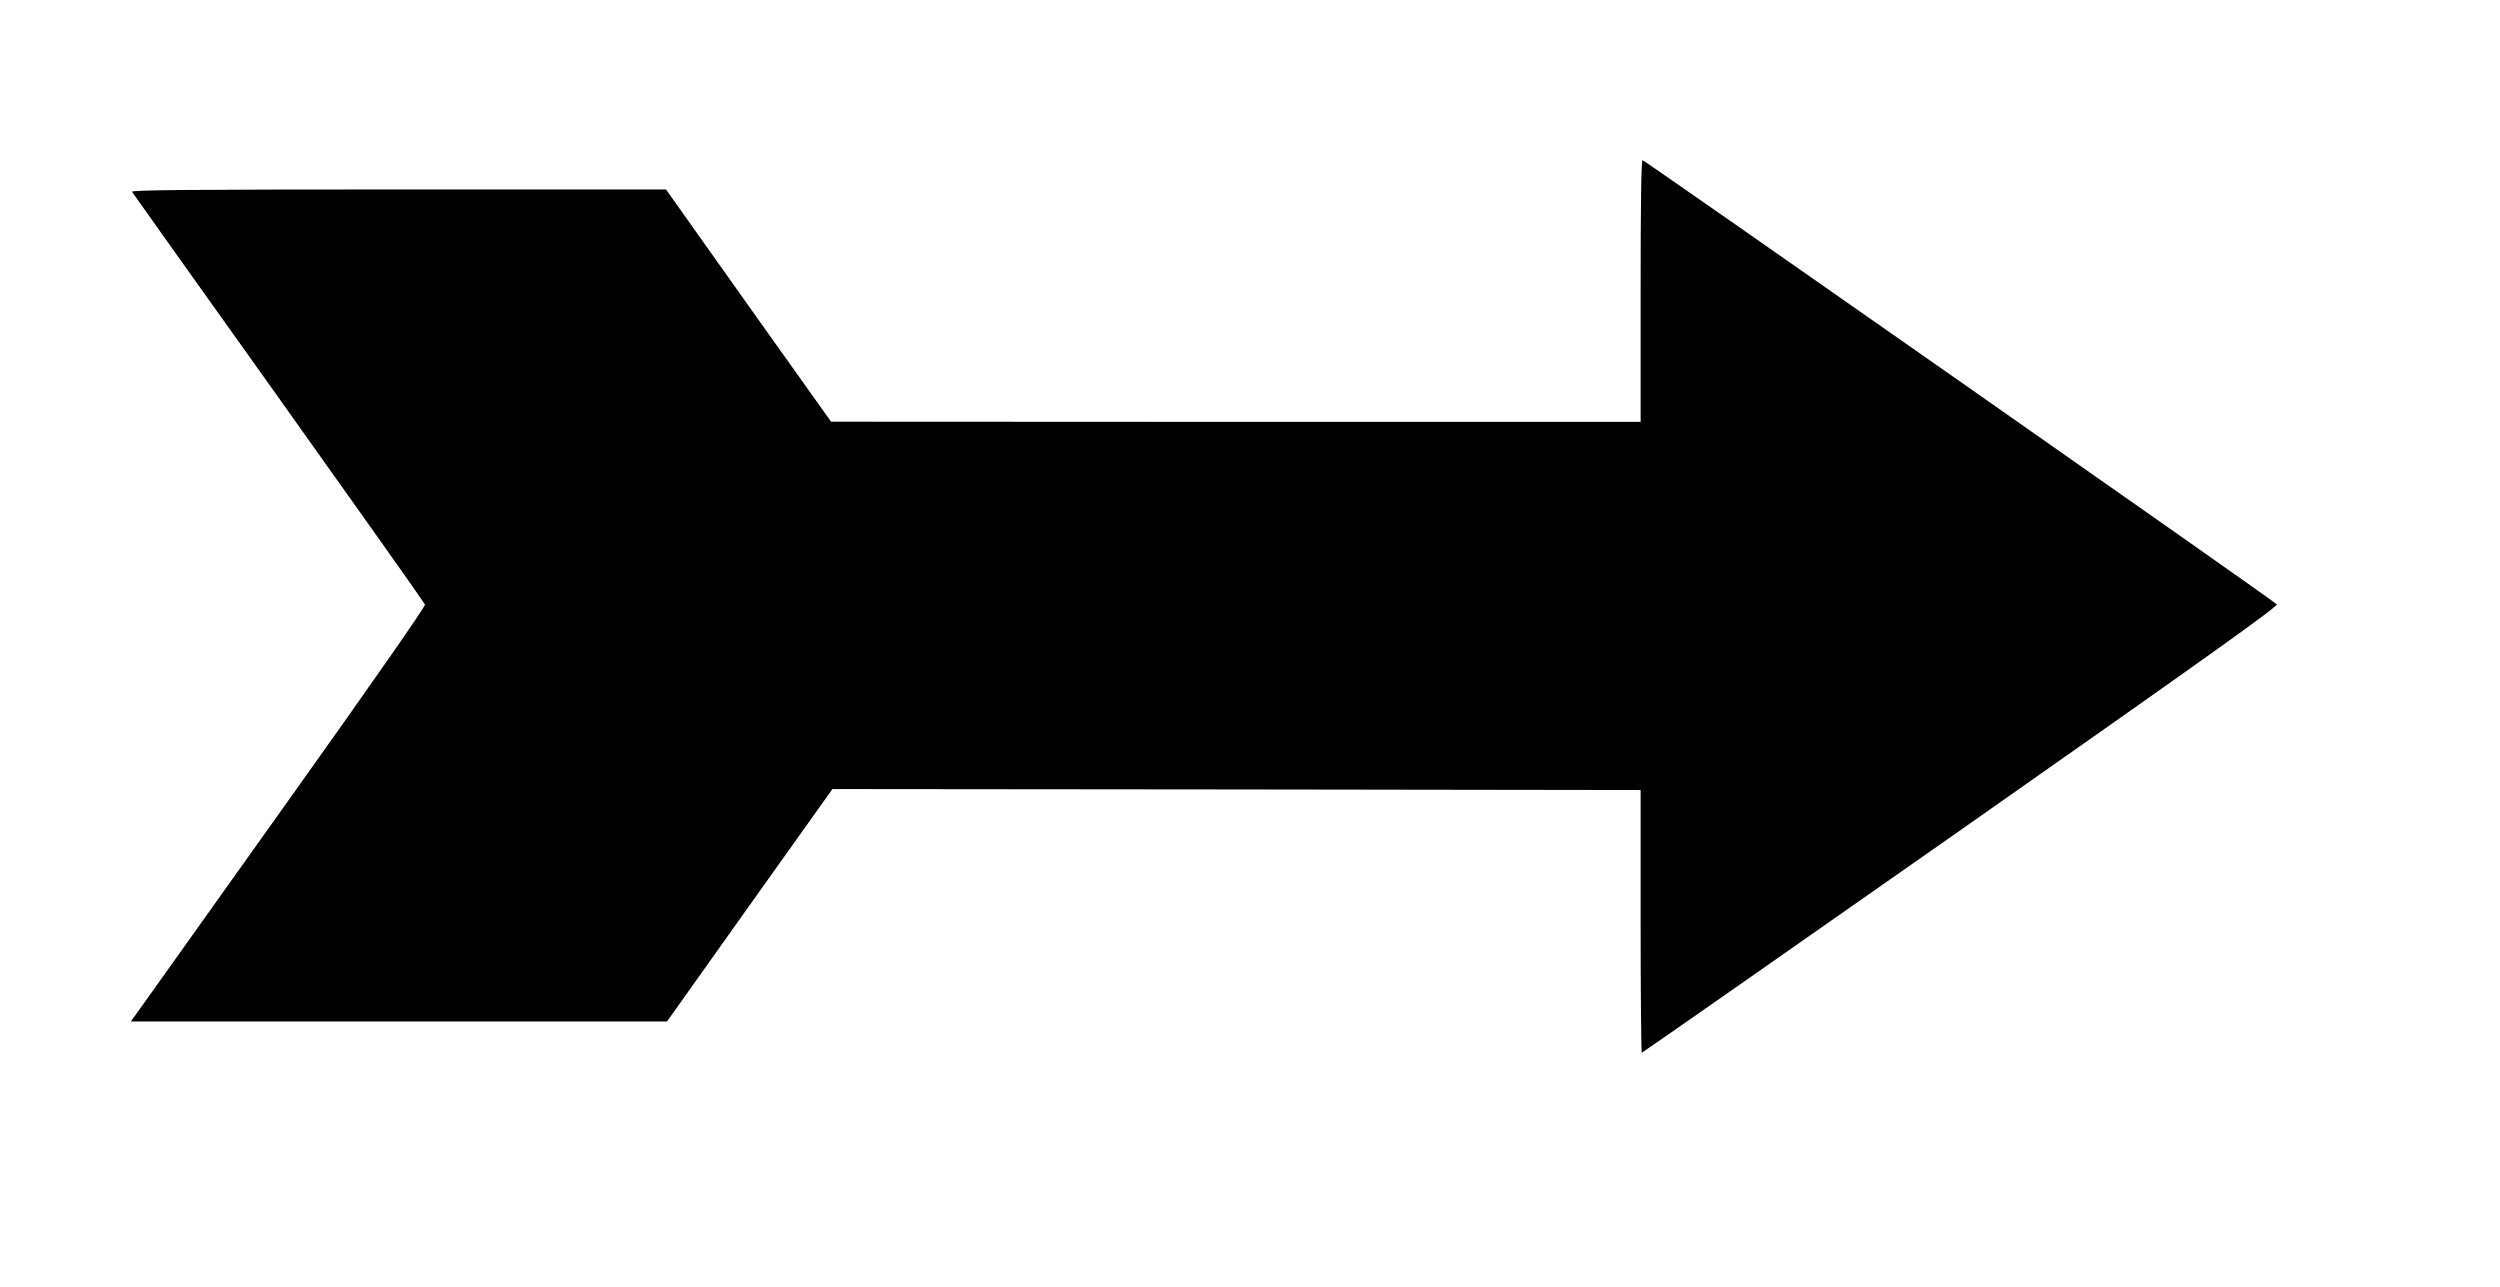
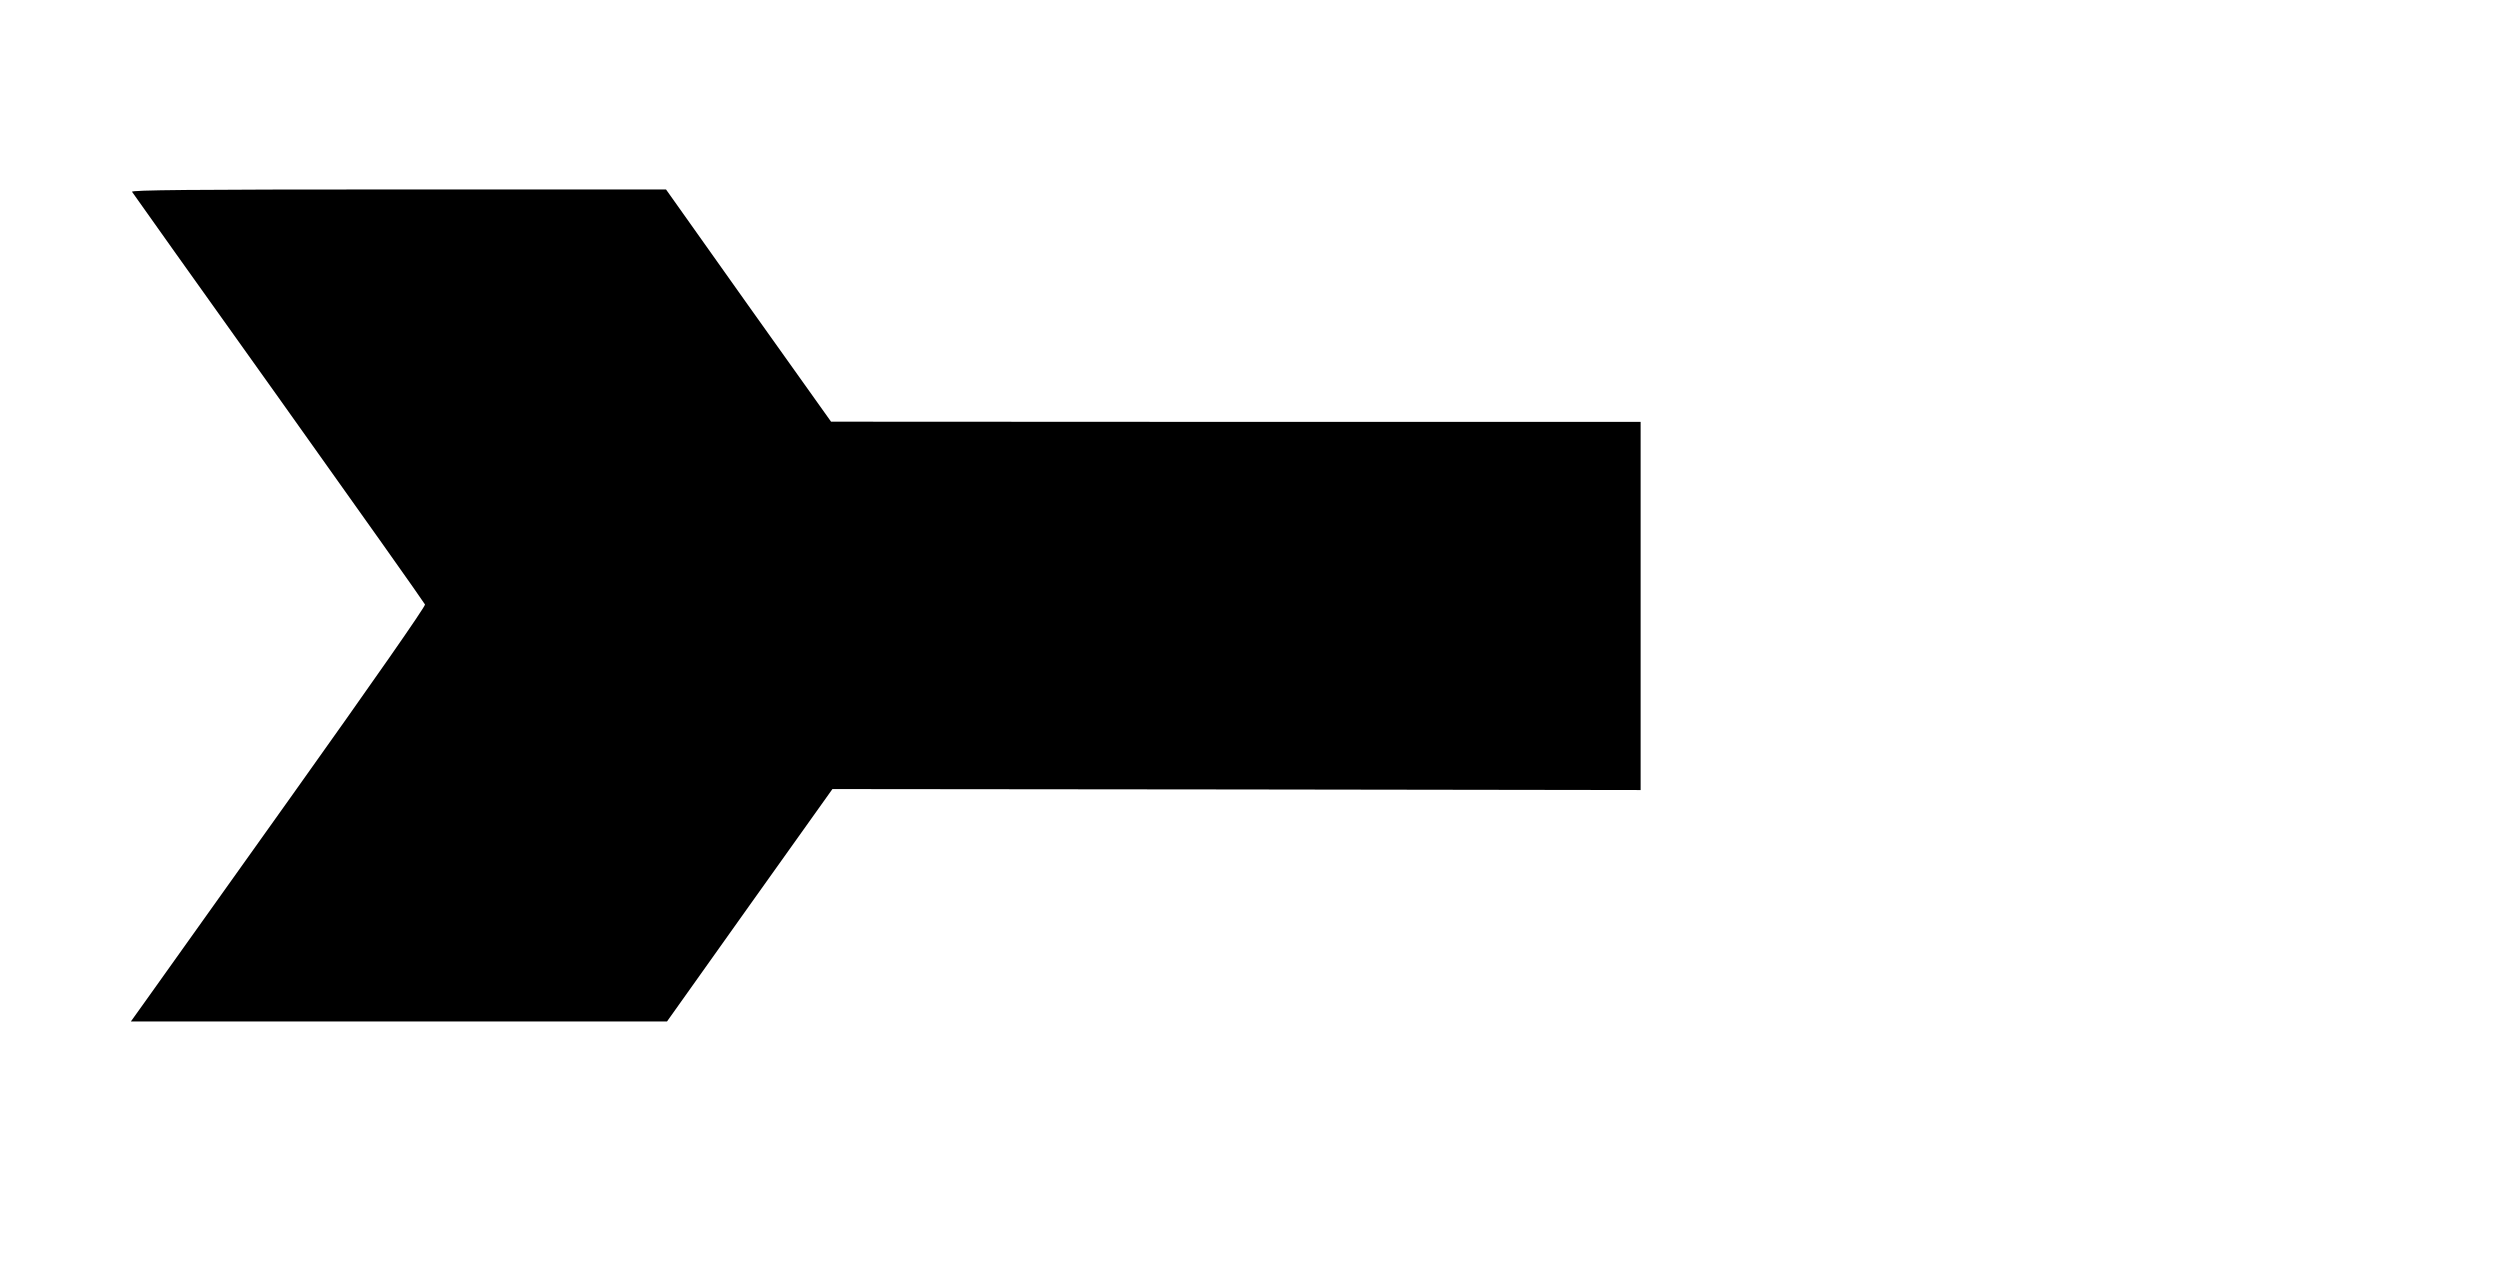
<svg xmlns="http://www.w3.org/2000/svg" version="1.0" width="1280pt" height="659pt" viewBox="0 0 1280 659" preserveAspectRatio="xMidYMid meet">
  <g transform="translate(0,659) scale(0.1,-0.1)" fill="#000000" stroke="none">
-     <path d="M8400 5100 l0 -670 -2072 0 -2073 1 -423 594 -422 595 -1371 0 c-1066 0 -1369 -3 -1363 -12 4 -7 342 -482 751 -1055 409 -574 746 -1050 749 -1058 4 -8 -271 -402 -677 -972 -376 -527 -716 -1004 -756 -1061 l-73 -102 1373 0 1372 0 423 595 424 595 2069 -2 2069 -3 0 -672 c0 -370 3 -673 6 -673 3 0 739 514 1635 1142 1267 889 1626 1145 1616 1154 -25 25 -3238 2274 -3247 2274 -7 0 -10 -234 -10 -670z" />
+     <path d="M8400 5100 l0 -670 -2072 0 -2073 1 -423 594 -422 595 -1371 0 c-1066 0 -1369 -3 -1363 -12 4 -7 342 -482 751 -1055 409 -574 746 -1050 749 -1058 4 -8 -271 -402 -677 -972 -376 -527 -716 -1004 -756 -1061 l-73 -102 1373 0 1372 0 423 595 424 595 2069 -2 2069 -3 0 -672 z" />
  </g>
</svg>